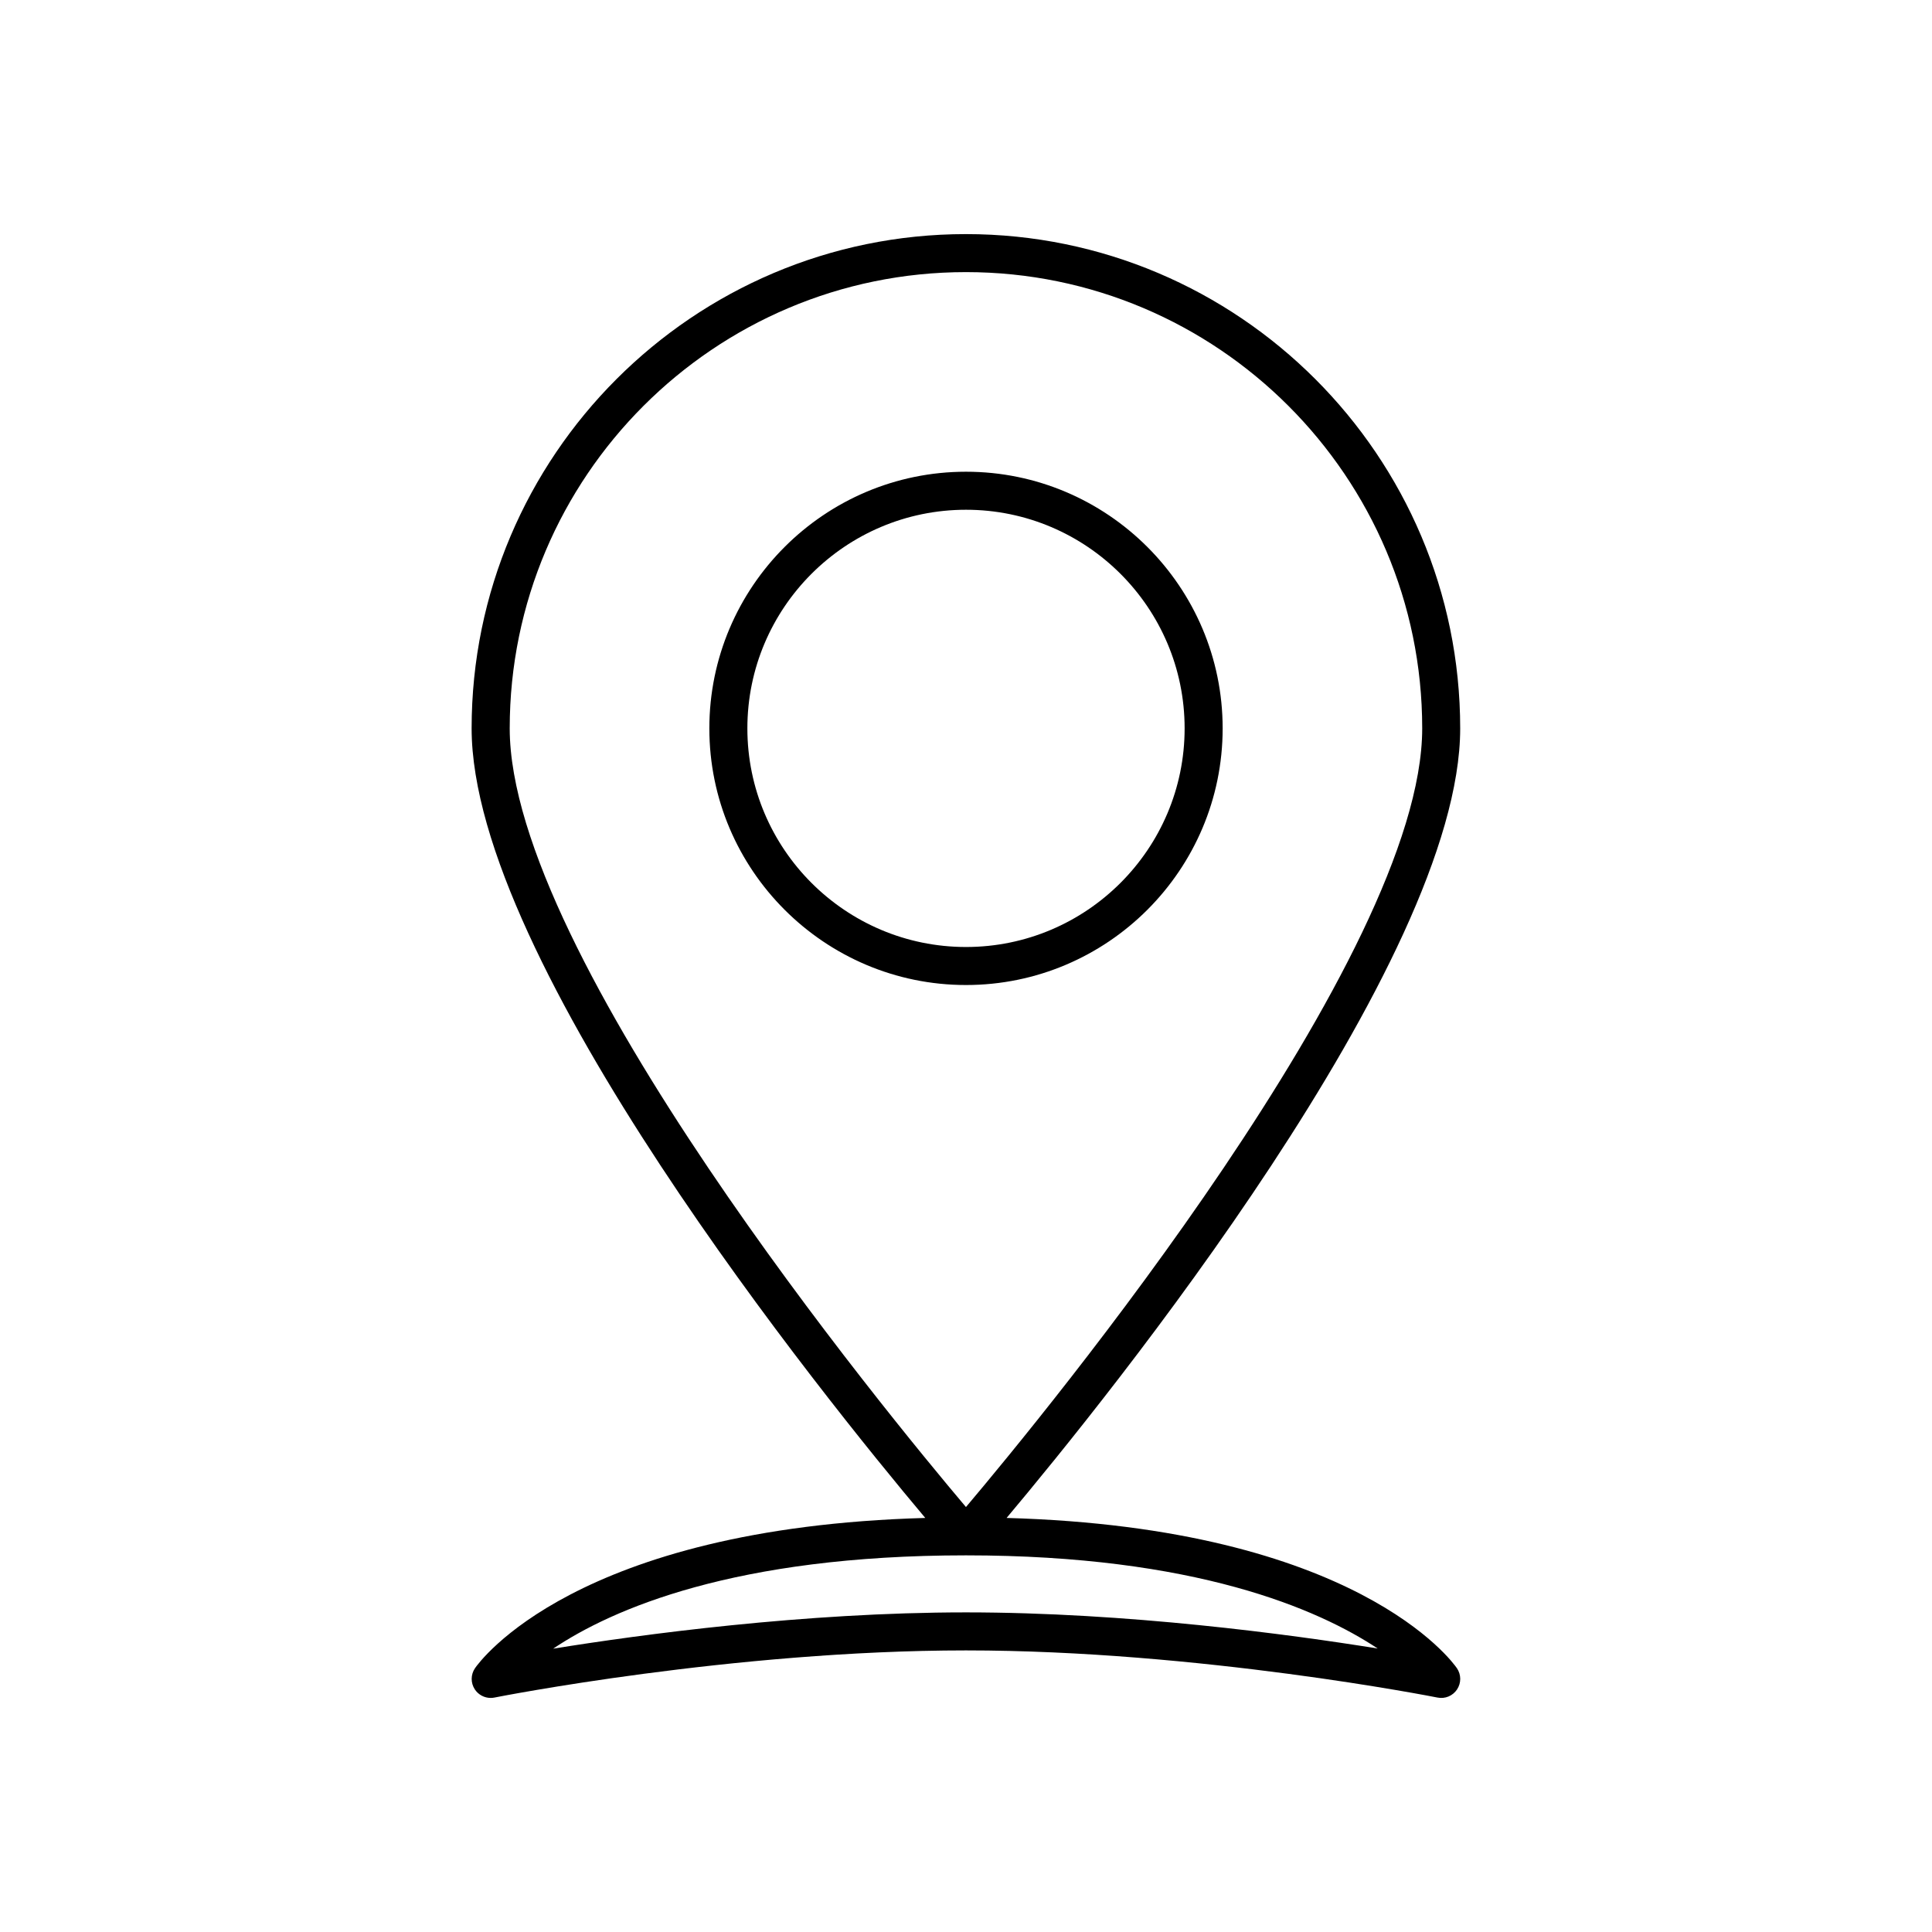
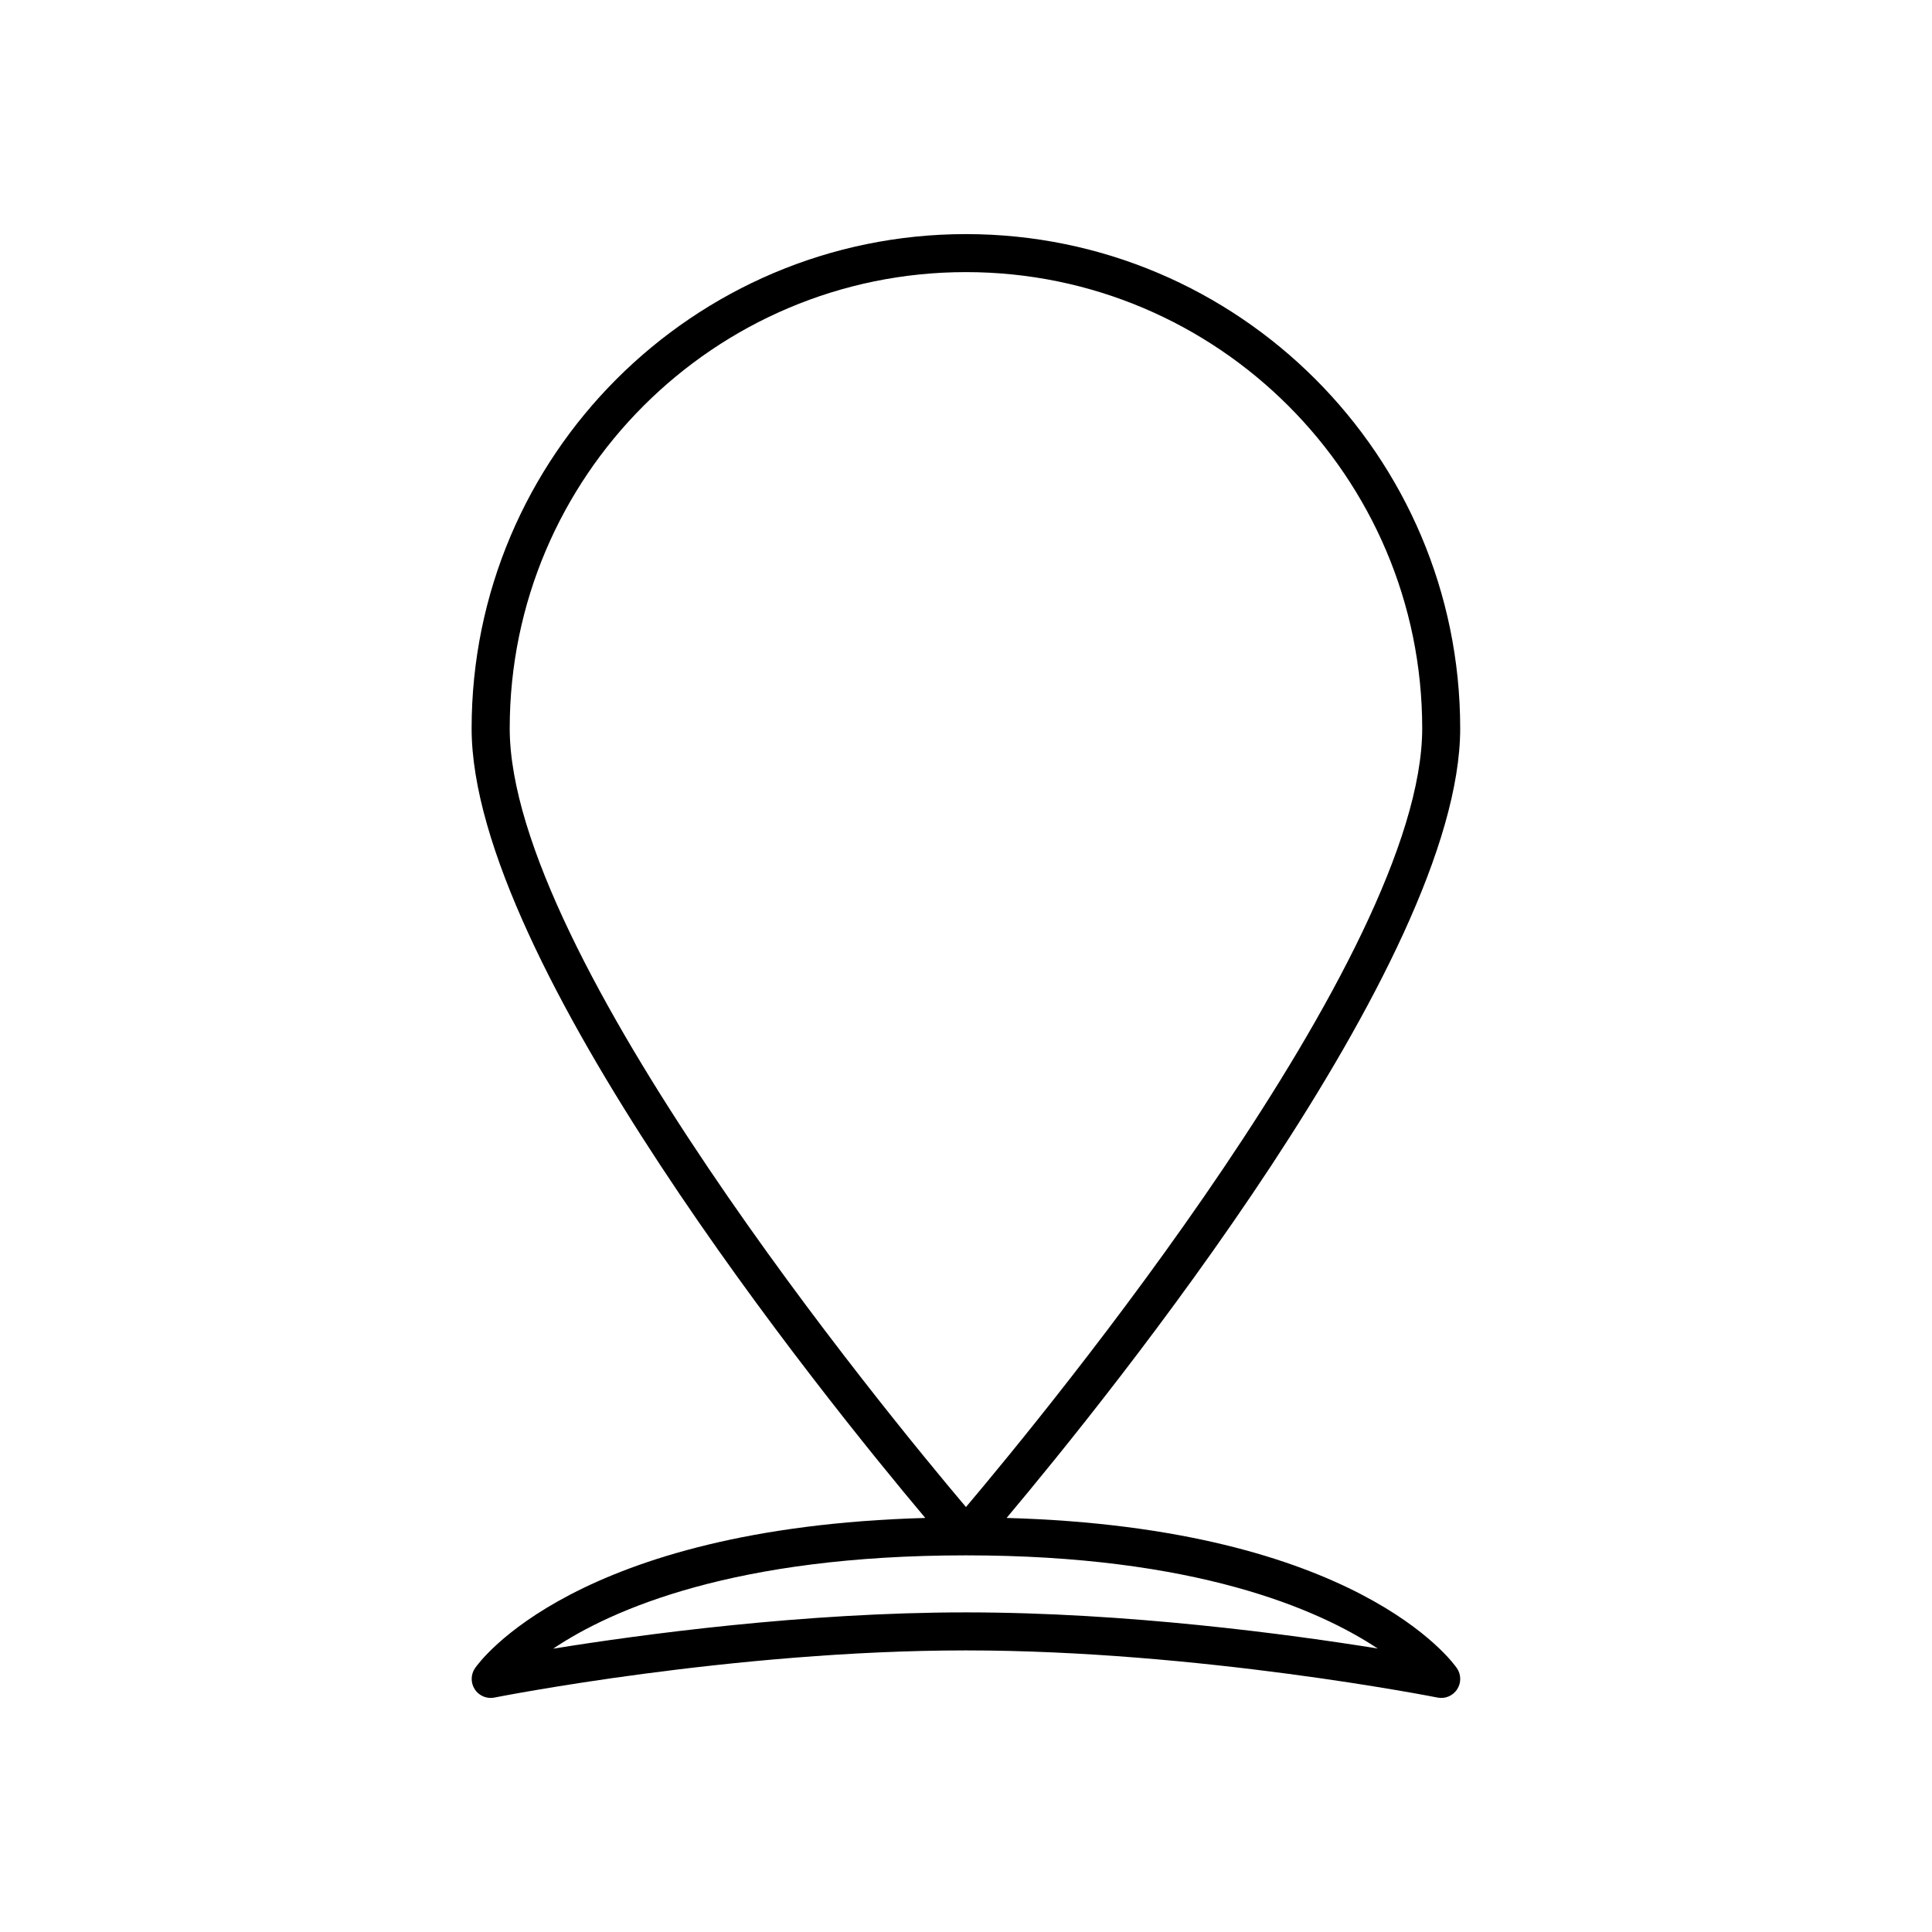
<svg xmlns="http://www.w3.org/2000/svg" fill="#000000" width="800px" height="800px" version="1.1" viewBox="144 144 512 512">
  <g>
    <path d="m389.22 546.27c-92.773 2.594-118.26 38.246-119.34 39.82-1.156 1.691-1.172 3.91-0.043 5.621 0.945 1.426 2.531 2.258 4.203 2.258 0.328 0 0.66-0.031 0.988-0.098 0.625-0.125 63.199-12.496 124.96-12.496 61.723 0 124.34 12.371 124.96 12.496 2.023 0.41 4.062-0.453 5.191-2.16 1.129-1.711 1.113-3.93-0.043-5.621-1.078-1.574-26.559-37.227-119.34-39.82 26.855-31.949 120.21-147.45 120.21-209.24 0-72.227-58.762-130.99-130.99-130.99-72.227 0-130.99 58.762-130.99 130.99 0.004 61.789 93.359 177.29 120.22 209.24zm119.88 34.602c-23.375-3.762-66.426-9.574-109.11-9.574-42.859 0-86.098 5.863-109.4 9.617 15.59-10.465 48.09-24.73 109.4-24.73 60.668 0 93.301 14.215 109.11 24.688zm-109.11-364.76c66.672 0 120.91 54.242 120.91 120.91 0 60.191-100 181.62-120.91 206.36-20.918-24.734-120.91-146.17-120.91-206.36 0-66.676 54.238-120.91 120.91-120.91z" />
-     <path d="m400 405.04c37.504 0 68.016-30.512 68.016-68.016-0.004-37.5-30.516-68.012-68.016-68.012-37.504 0-68.016 30.512-68.016 68.016 0 37.5 30.512 68.012 68.016 68.012zm0-125.95c31.949 0 57.938 25.988 57.938 57.938 0 31.945-25.992 57.938-57.938 57.938-31.949 0-57.938-25.988-57.938-57.938-0.004-31.949 25.988-57.938 57.938-57.938z" />
  </g>
</svg>